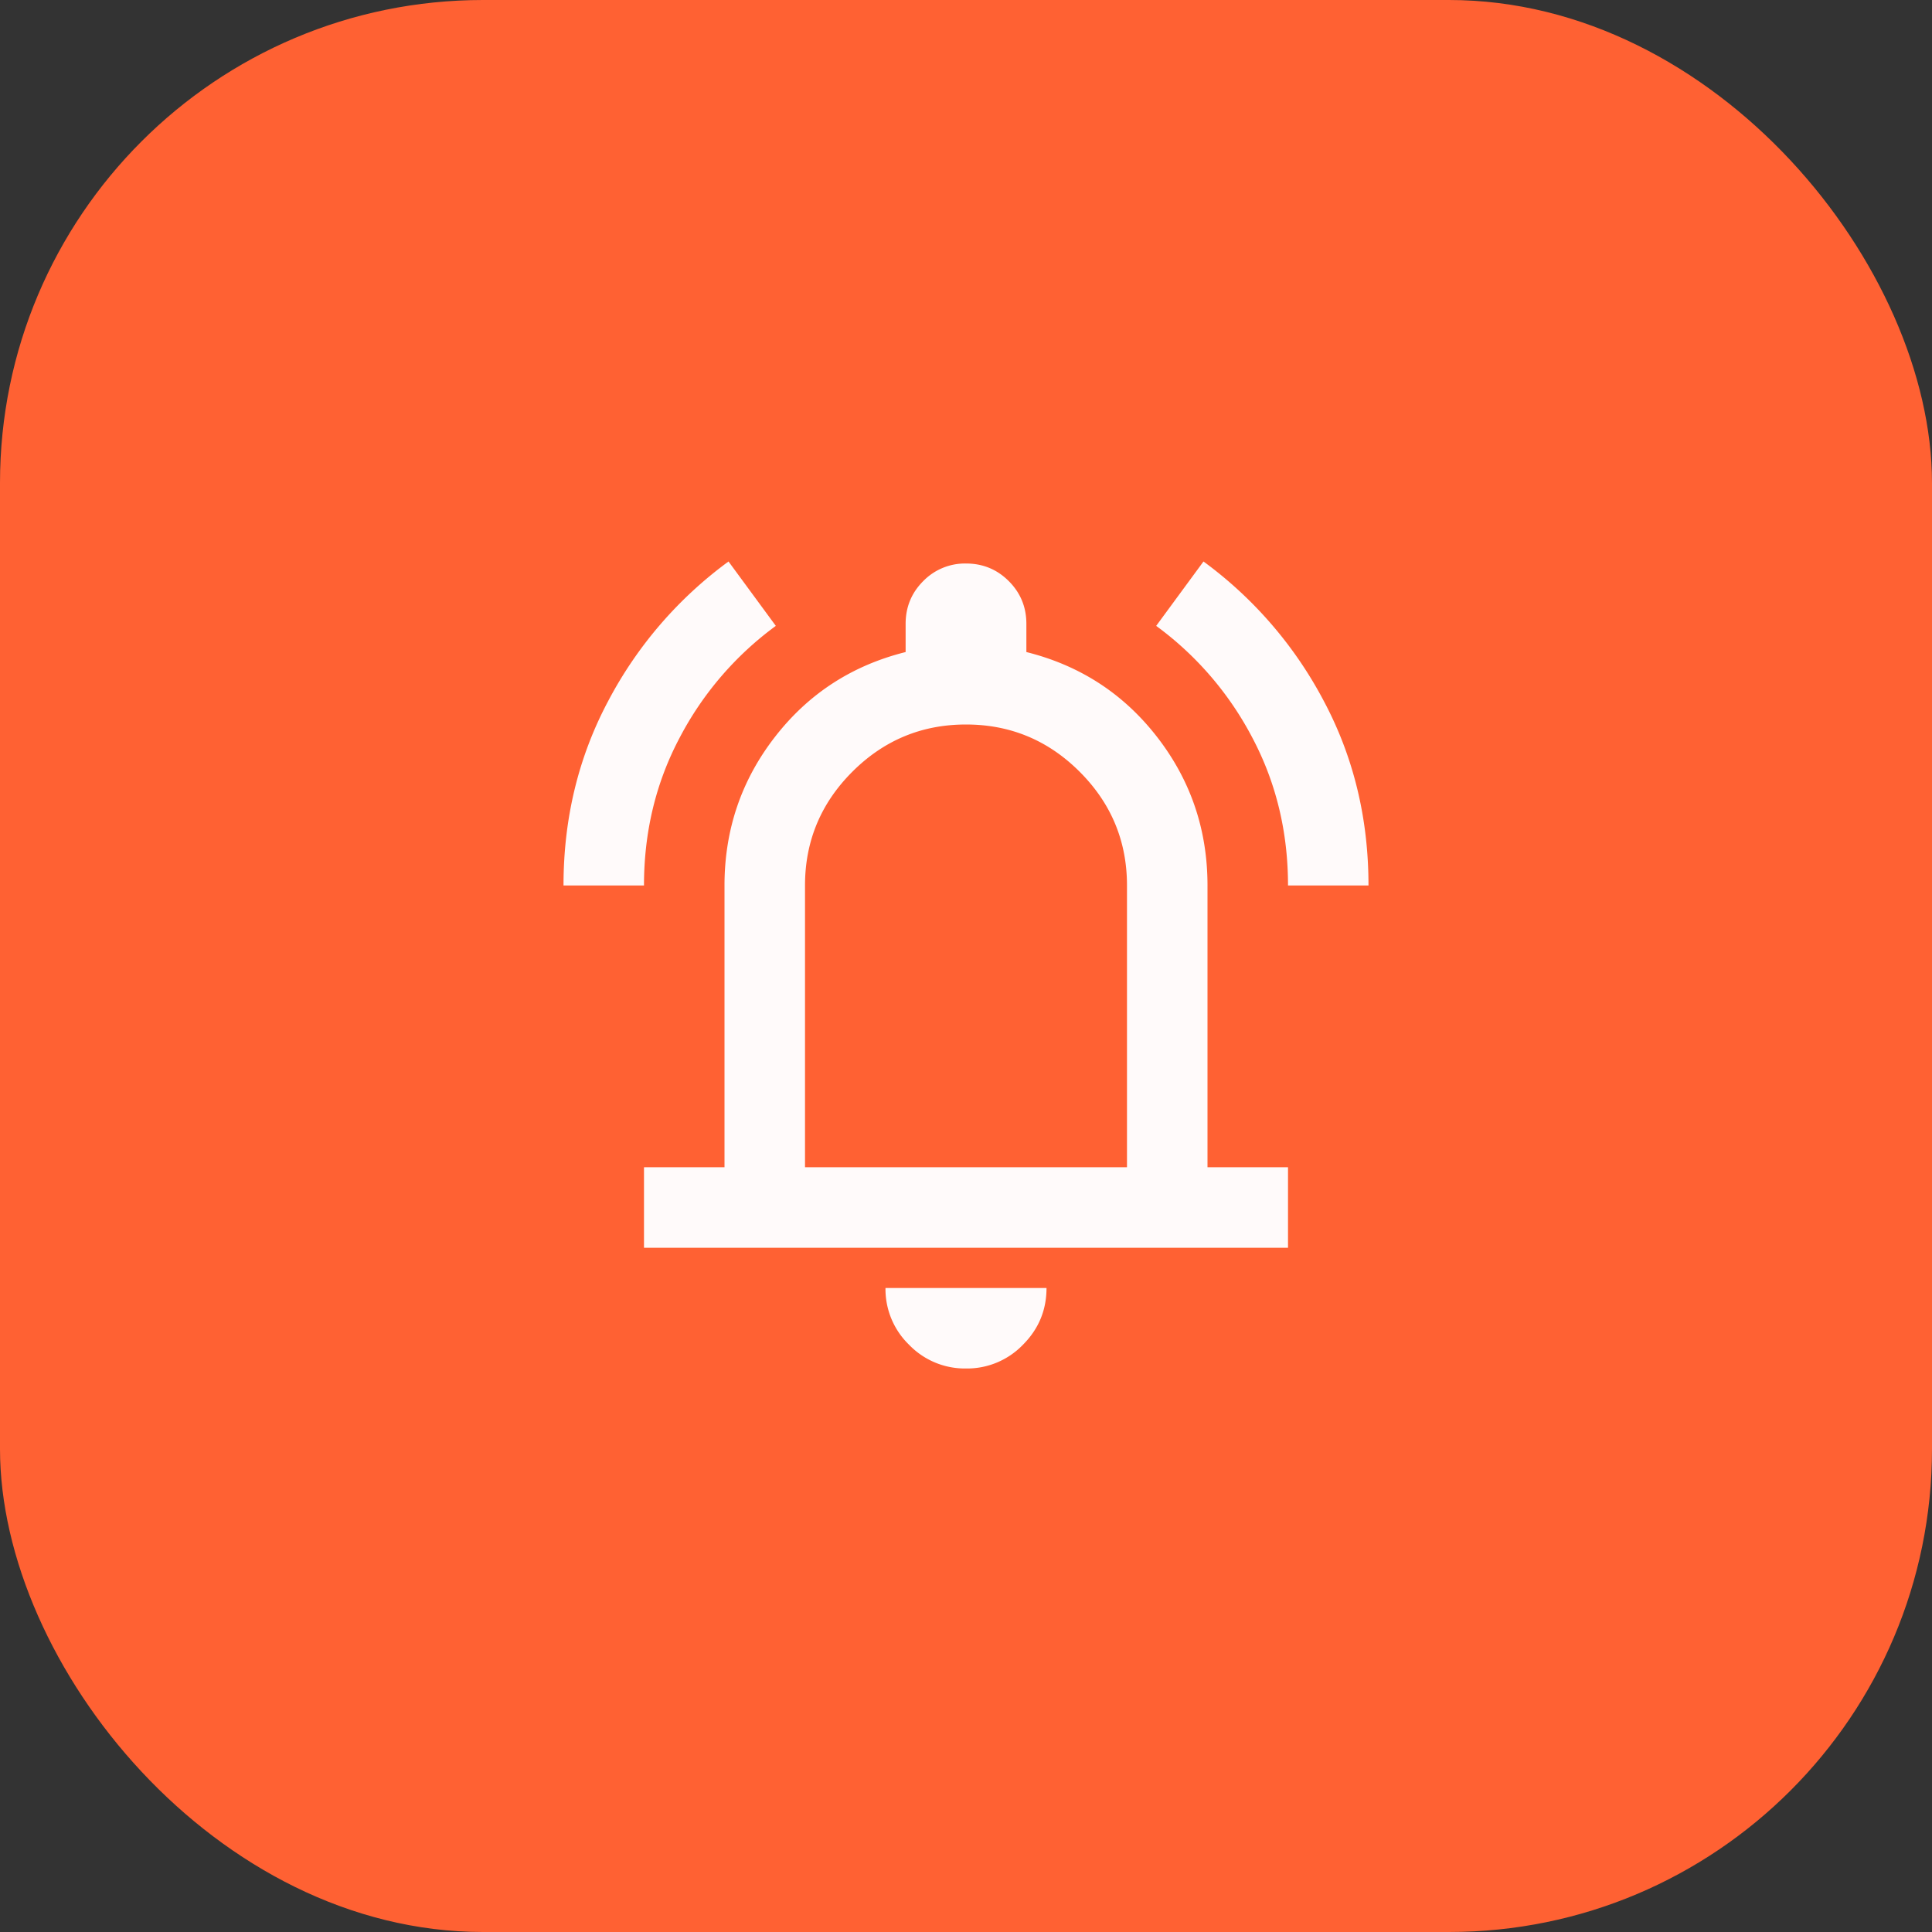
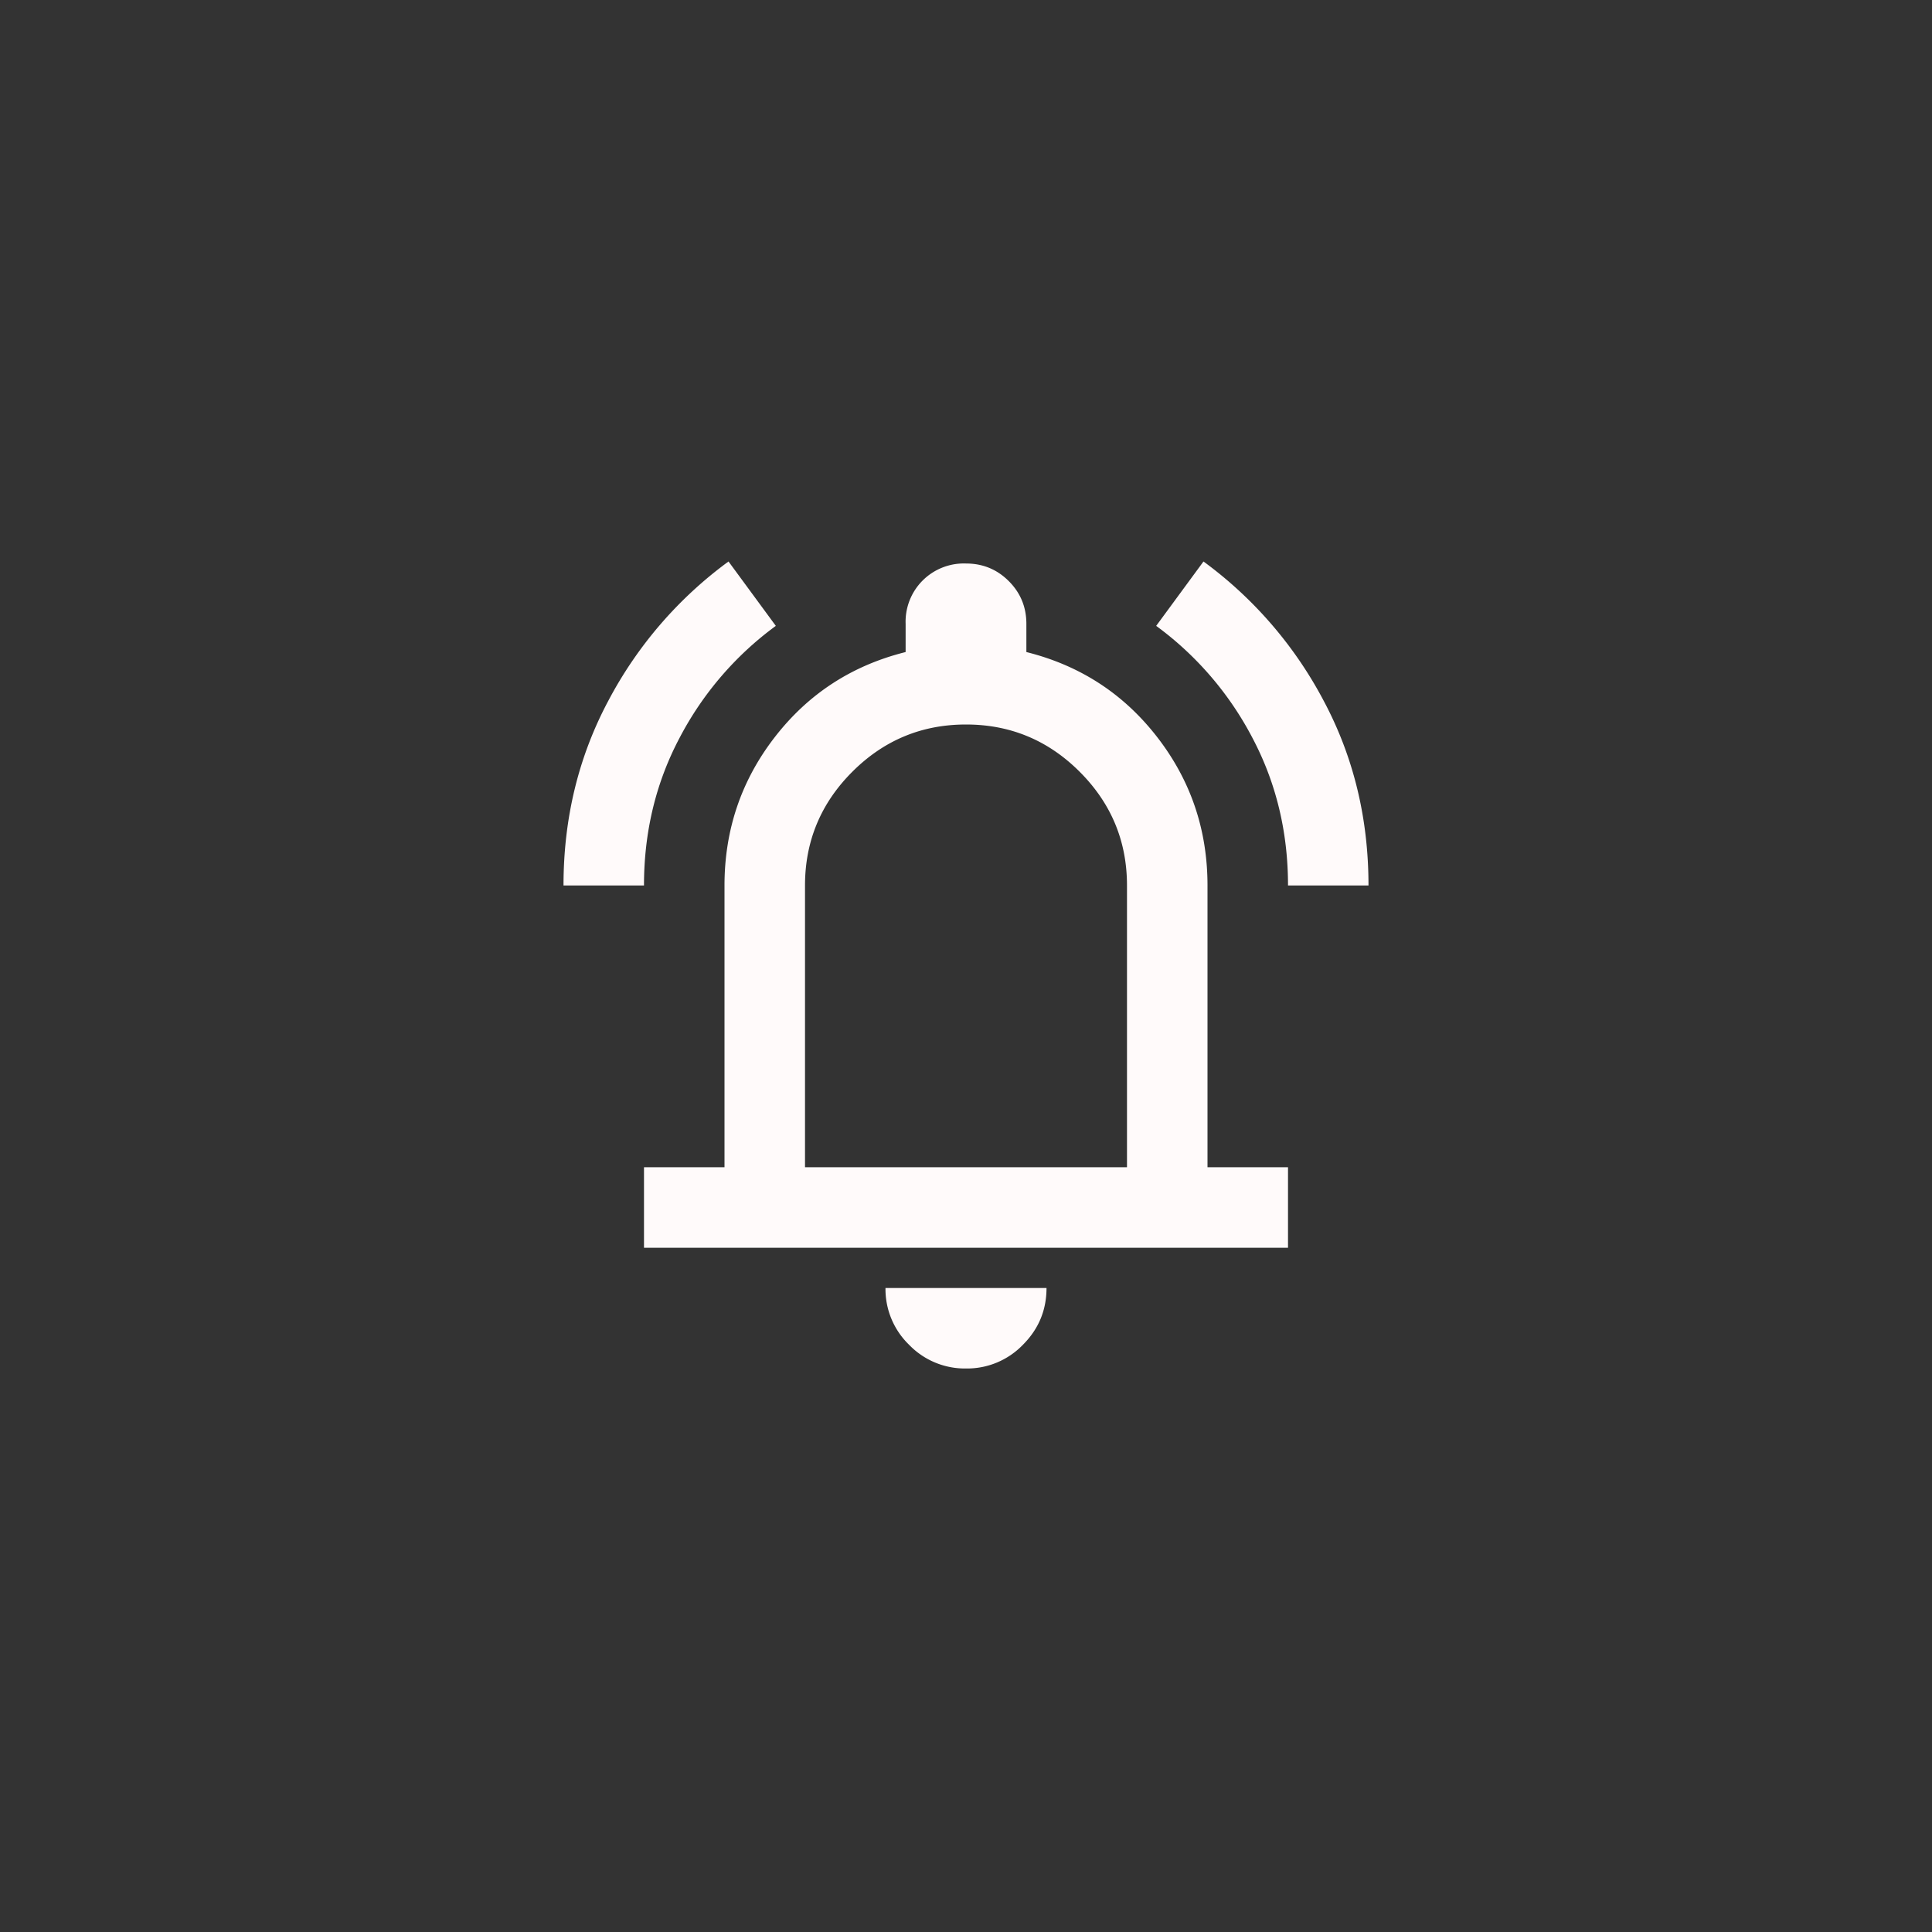
<svg xmlns="http://www.w3.org/2000/svg" width="64" height="64" fill="none">
  <rect width="100%" height="100%" fill="#333333" stroke="none" />
-   <rect width="64" height="64" fill="#FF6133" rx="16" />
-   <path fill="snow" d="M18.667 29.333c0-2.222.494-4.26 1.483-6.116a13.545 13.545 0 0 1 3.983-4.617l1.567 2.133a10.784 10.784 0 0 0-3.183 3.7c-.79 1.49-1.184 3.122-1.184 4.9h-2.666Zm24 0c0-1.777-.395-3.41-1.184-4.9a10.784 10.784 0 0 0-3.183-3.7l1.567-2.133a13.545 13.545 0 0 1 3.983 4.617c.989 1.855 1.483 3.894 1.483 6.116h-2.666Zm-21.334 12v-2.666H24v-9.334c0-1.844.556-3.483 1.667-4.916 1.11-1.434 2.555-2.373 4.333-2.817v-.933c0-.556.194-1.028.583-1.417A1.929 1.929 0 0 1 32 18.667c.556 0 1.028.194 1.417.583.389.389.583.861.583 1.417v.933c1.778.444 3.222 1.383 4.333 2.817C39.444 25.85 40 27.489 40 29.333v9.334h2.667v2.666H21.333Zm10.667 4a2.568 2.568 0 0 1-1.883-.783 2.568 2.568 0 0 1-.784-1.883h5.334c0 .733-.261 1.36-.784 1.883a2.568 2.568 0 0 1-1.883.783Zm-5.333-6.666h10.666v-9.334c0-1.466-.522-2.722-1.566-3.766C34.722 24.522 33.467 24 32 24s-2.722.522-3.767 1.567c-1.044 1.044-1.566 2.3-1.566 3.766v9.334Z" />
+   <path fill="snow" d="M18.667 29.333c0-2.222.494-4.26 1.483-6.116a13.545 13.545 0 0 1 3.983-4.617l1.567 2.133a10.784 10.784 0 0 0-3.183 3.7c-.79 1.49-1.184 3.122-1.184 4.9h-2.666Zm24 0c0-1.777-.395-3.41-1.184-4.9a10.784 10.784 0 0 0-3.183-3.7l1.567-2.133a13.545 13.545 0 0 1 3.983 4.617c.989 1.855 1.483 3.894 1.483 6.116h-2.666Zm-21.334 12v-2.666H24v-9.334c0-1.844.556-3.483 1.667-4.916 1.11-1.434 2.555-2.373 4.333-2.817v-.933A1.929 1.929 0 0 1 32 18.667c.556 0 1.028.194 1.417.583.389.389.583.861.583 1.417v.933c1.778.444 3.222 1.383 4.333 2.817C39.444 25.85 40 27.489 40 29.333v9.334h2.667v2.666H21.333Zm10.667 4a2.568 2.568 0 0 1-1.883-.783 2.568 2.568 0 0 1-.784-1.883h5.334c0 .733-.261 1.36-.784 1.883a2.568 2.568 0 0 1-1.883.783Zm-5.333-6.666h10.666v-9.334c0-1.466-.522-2.722-1.566-3.766C34.722 24.522 33.467 24 32 24s-2.722.522-3.767 1.567c-1.044 1.044-1.566 2.3-1.566 3.766v9.334Z" />
</svg>